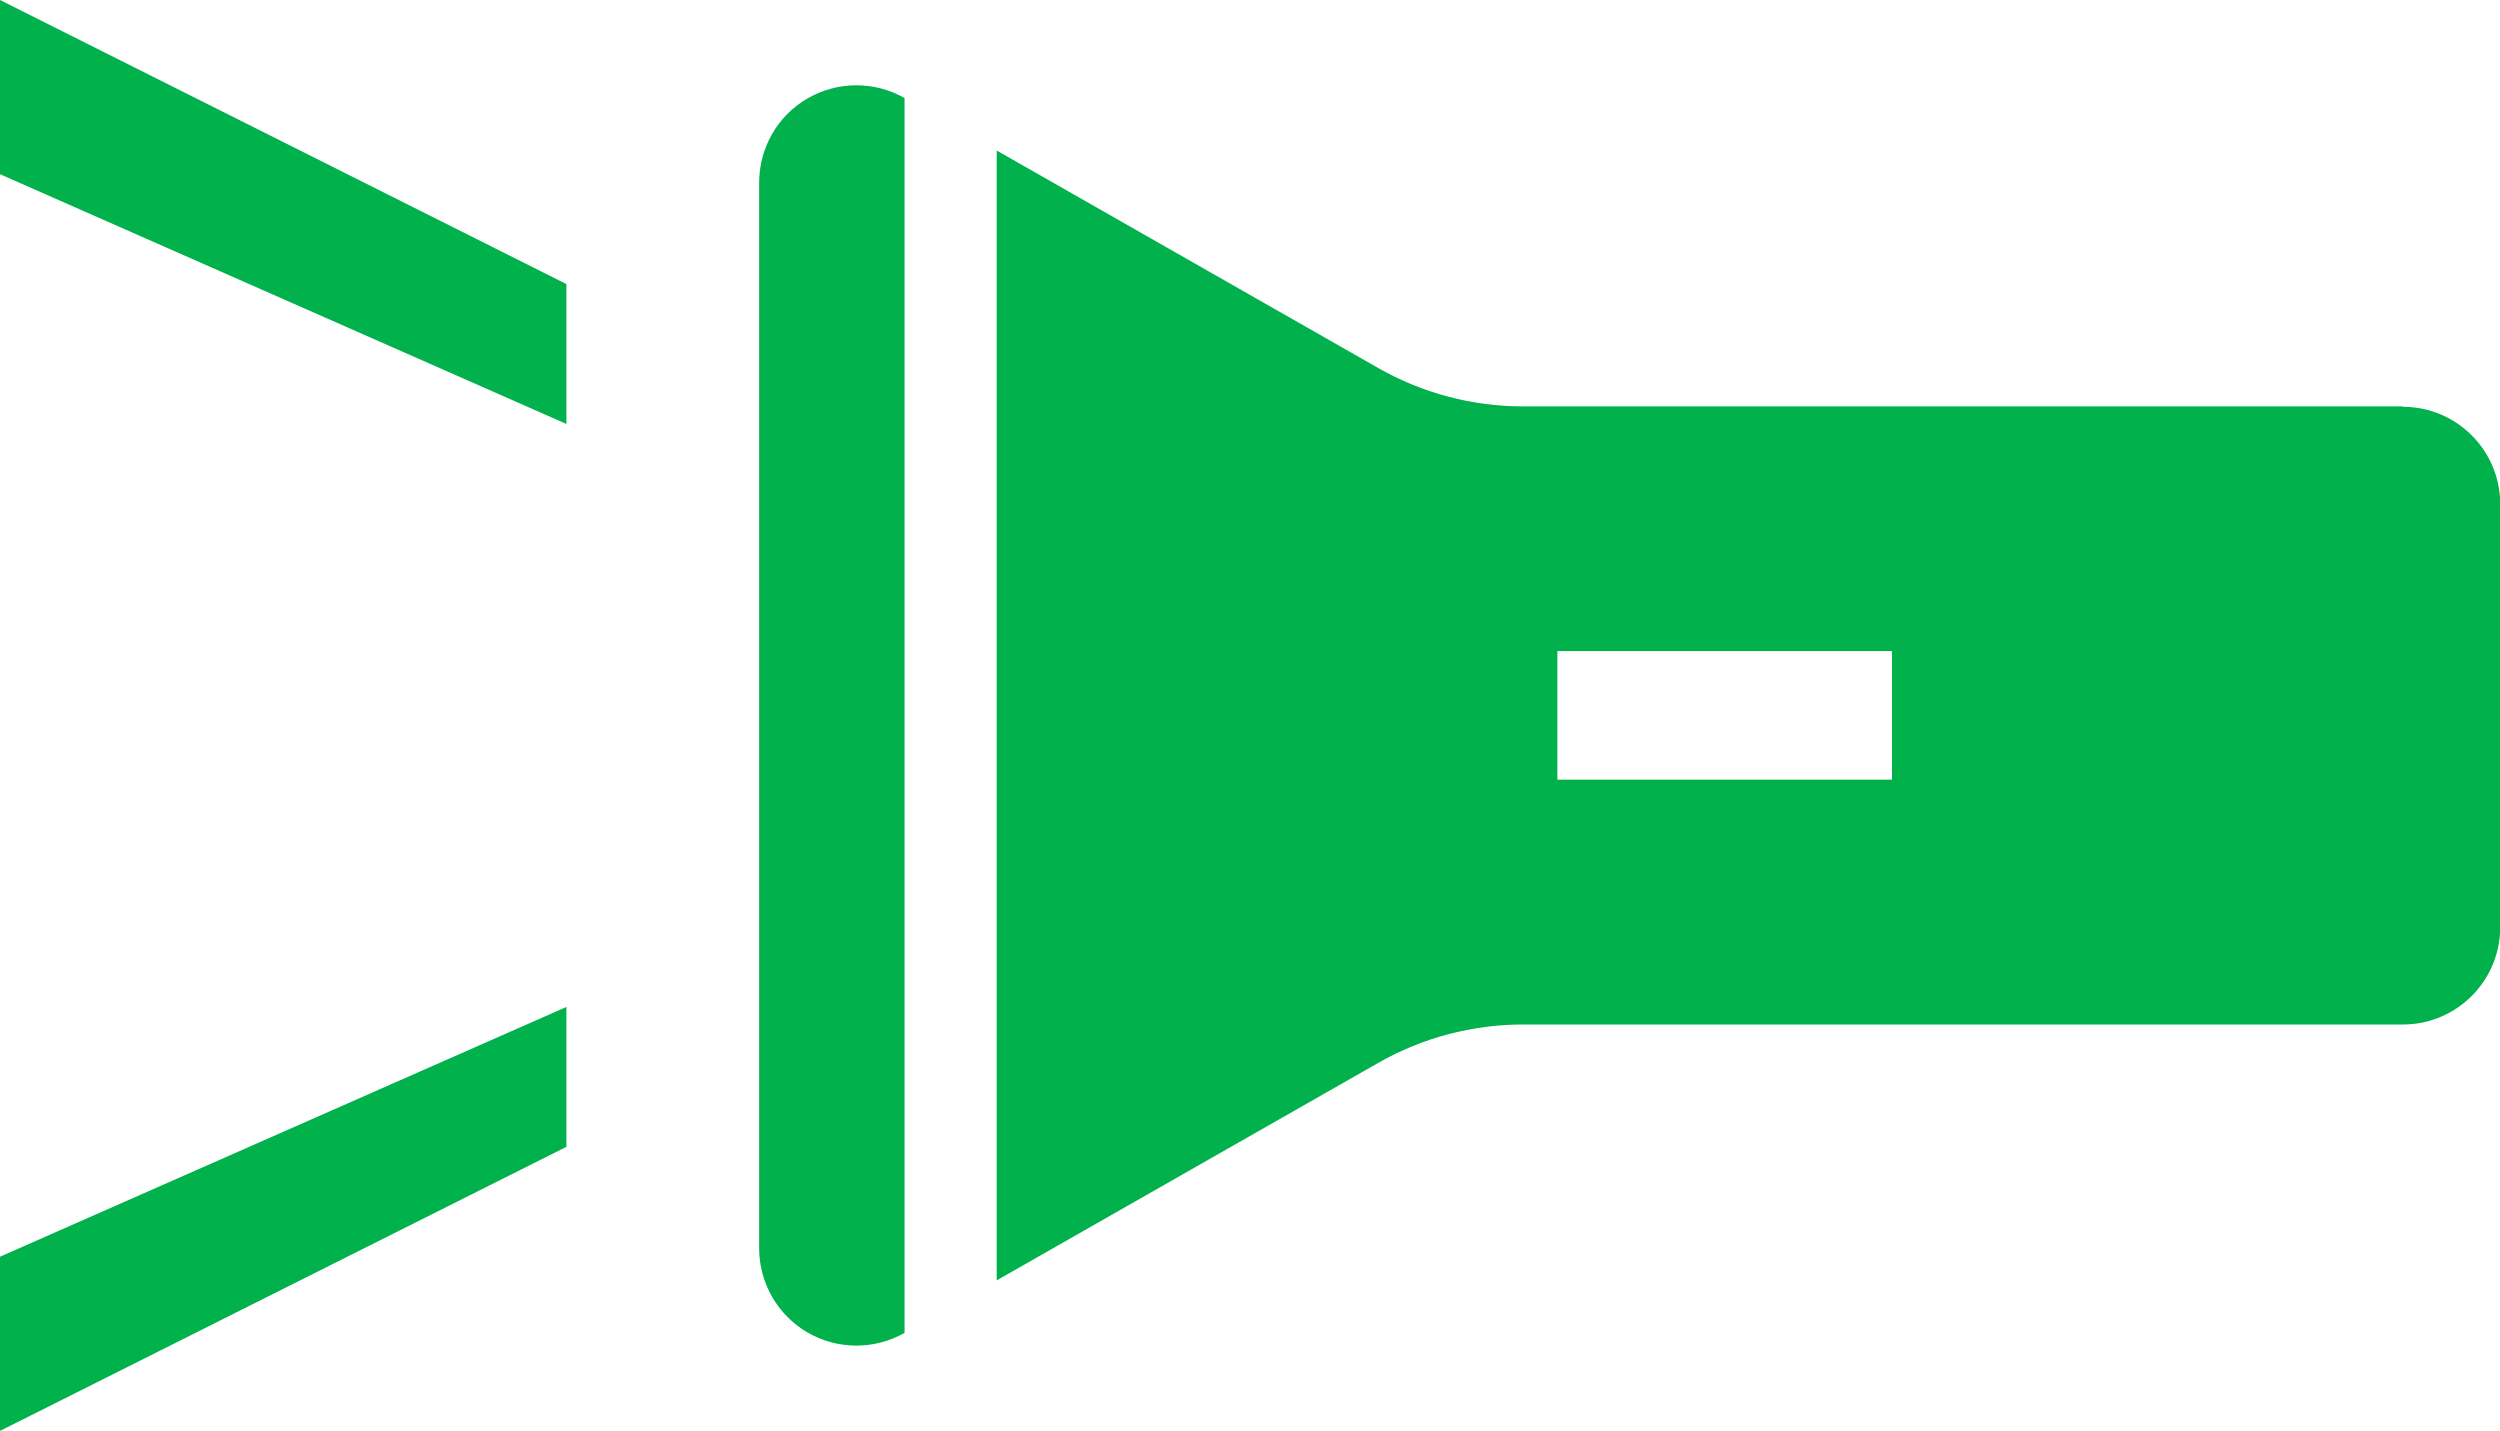
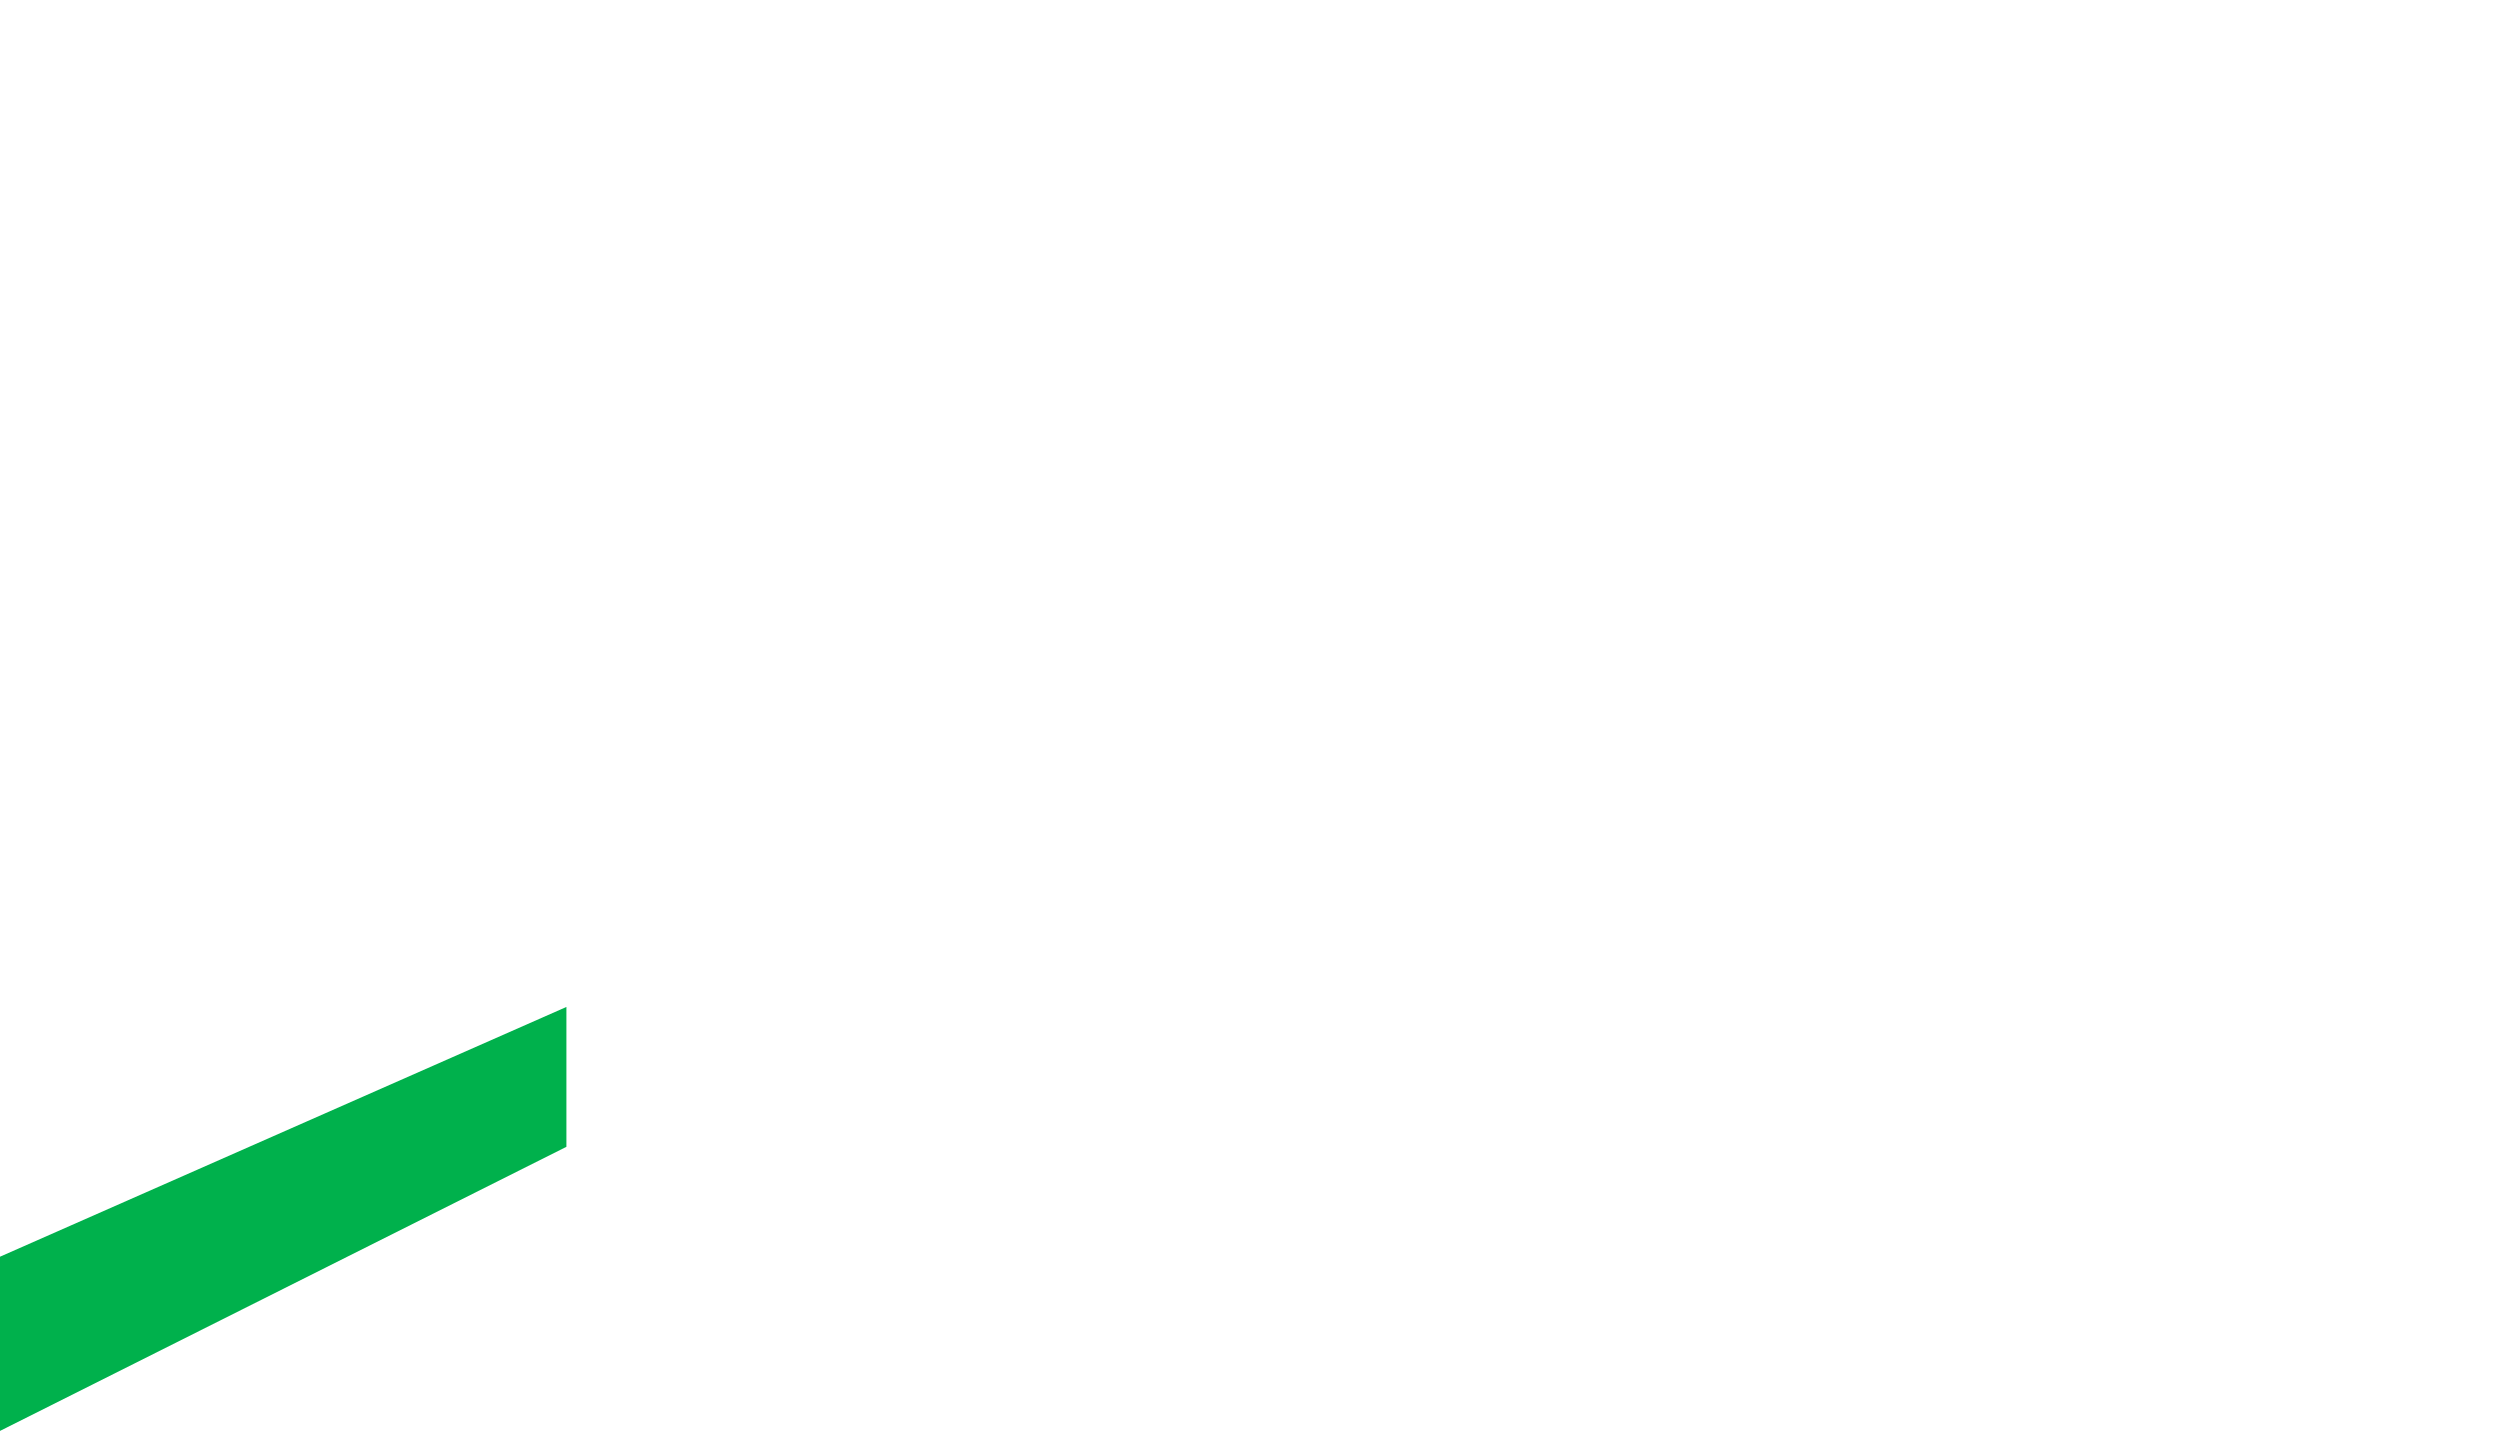
<svg xmlns="http://www.w3.org/2000/svg" id="Layer_2" viewBox="0 0 126.72 72.53">
  <defs>
    <style>.cls-1{fill:#00b14c;}</style>
  </defs>
  <g id="design">
    <g>
-       <polygon class="cls-1" points="0 8.83 28.71 21.49 28.71 14.4 0 0 0 8.83" />
      <polygon class="cls-1" points="0 72.53 28.71 58.13 28.71 51.04 0 63.7 0 72.53" />
-       <path class="cls-1" d="m121.79,20.6h-44.59c-2.57,0-5.1-.67-7.33-1.94l-19.35-11.03v57.27l19.35-11.03c2.23-1.27,4.76-1.94,7.33-1.94h44.6c2.72,0,4.93-2.21,4.93-4.93v-21.45c0-2.72-2.21-4.93-4.93-4.93Zm-25.89,18.92h-16.96v-6.52h16.96v6.52Z" />
-       <path class="cls-1" d="m40.93,4.99c-1.52.88-2.45,2.51-2.45,4.27v54.01c0,1.76.93,3.38,2.45,4.27,1.52.88,3.39.89,4.92.02h0V4.97c-1.53-.87-3.4-.86-4.92.02Z" />
    </g>
  </g>
</svg>